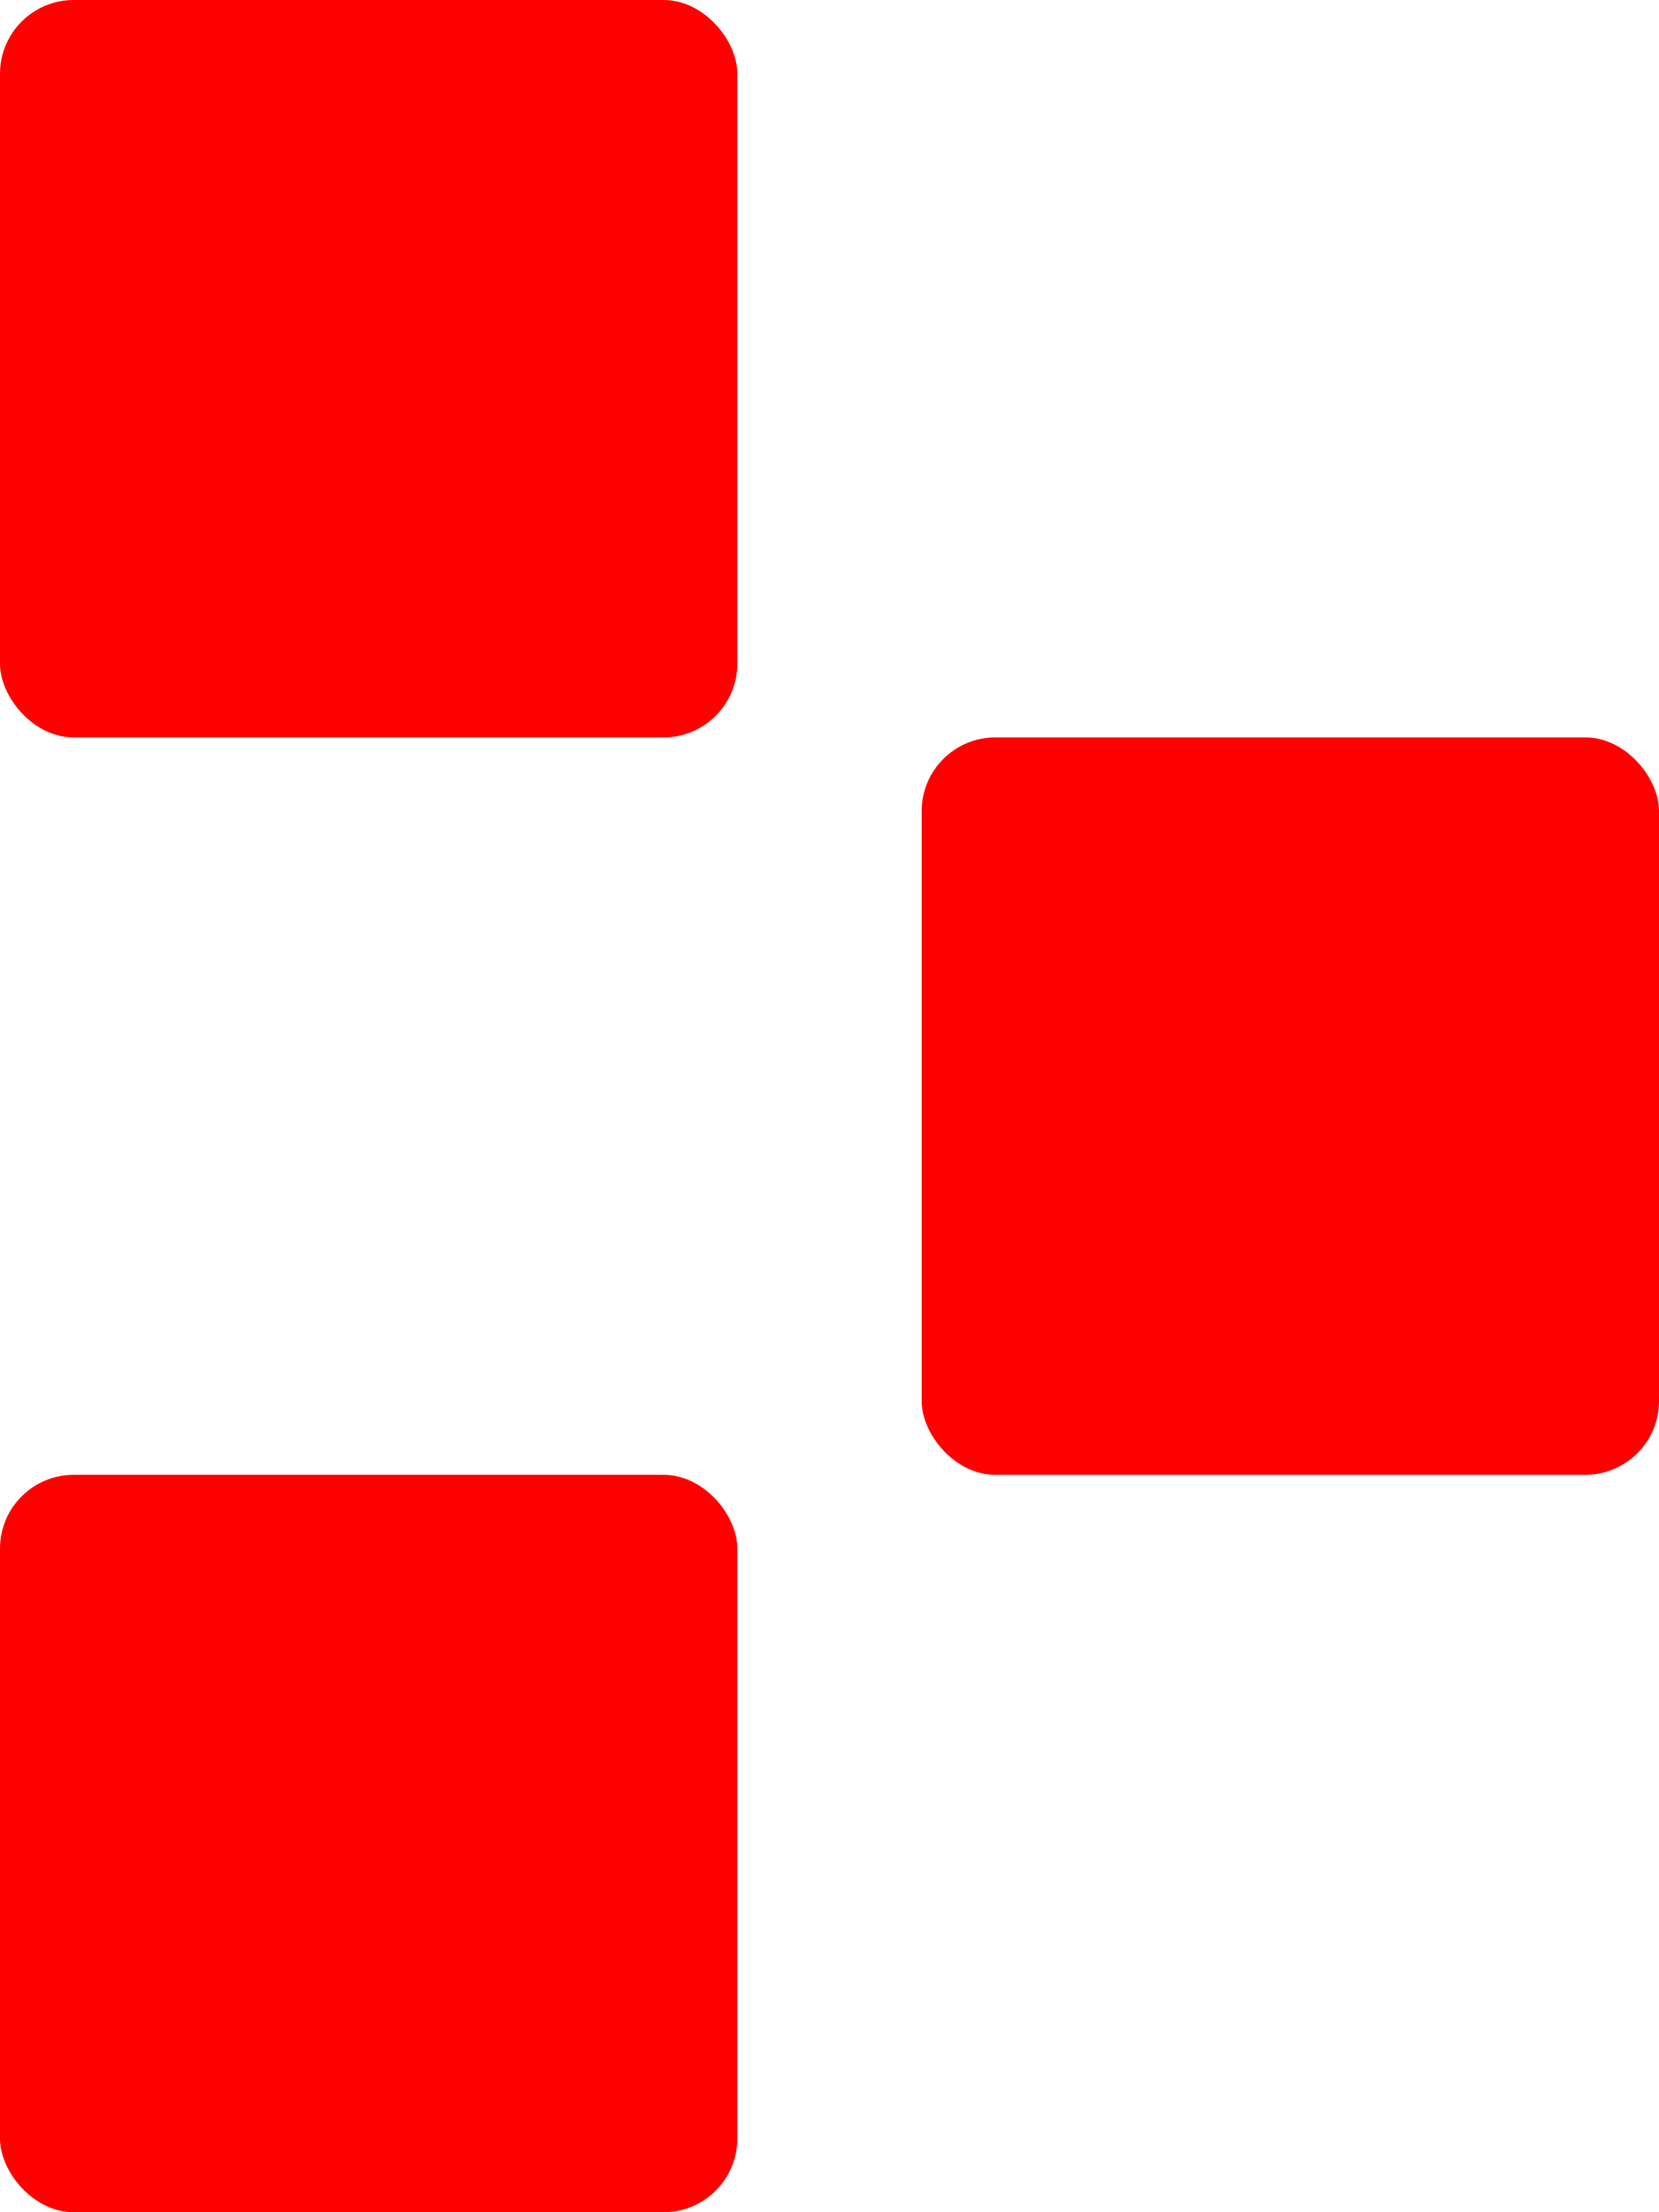
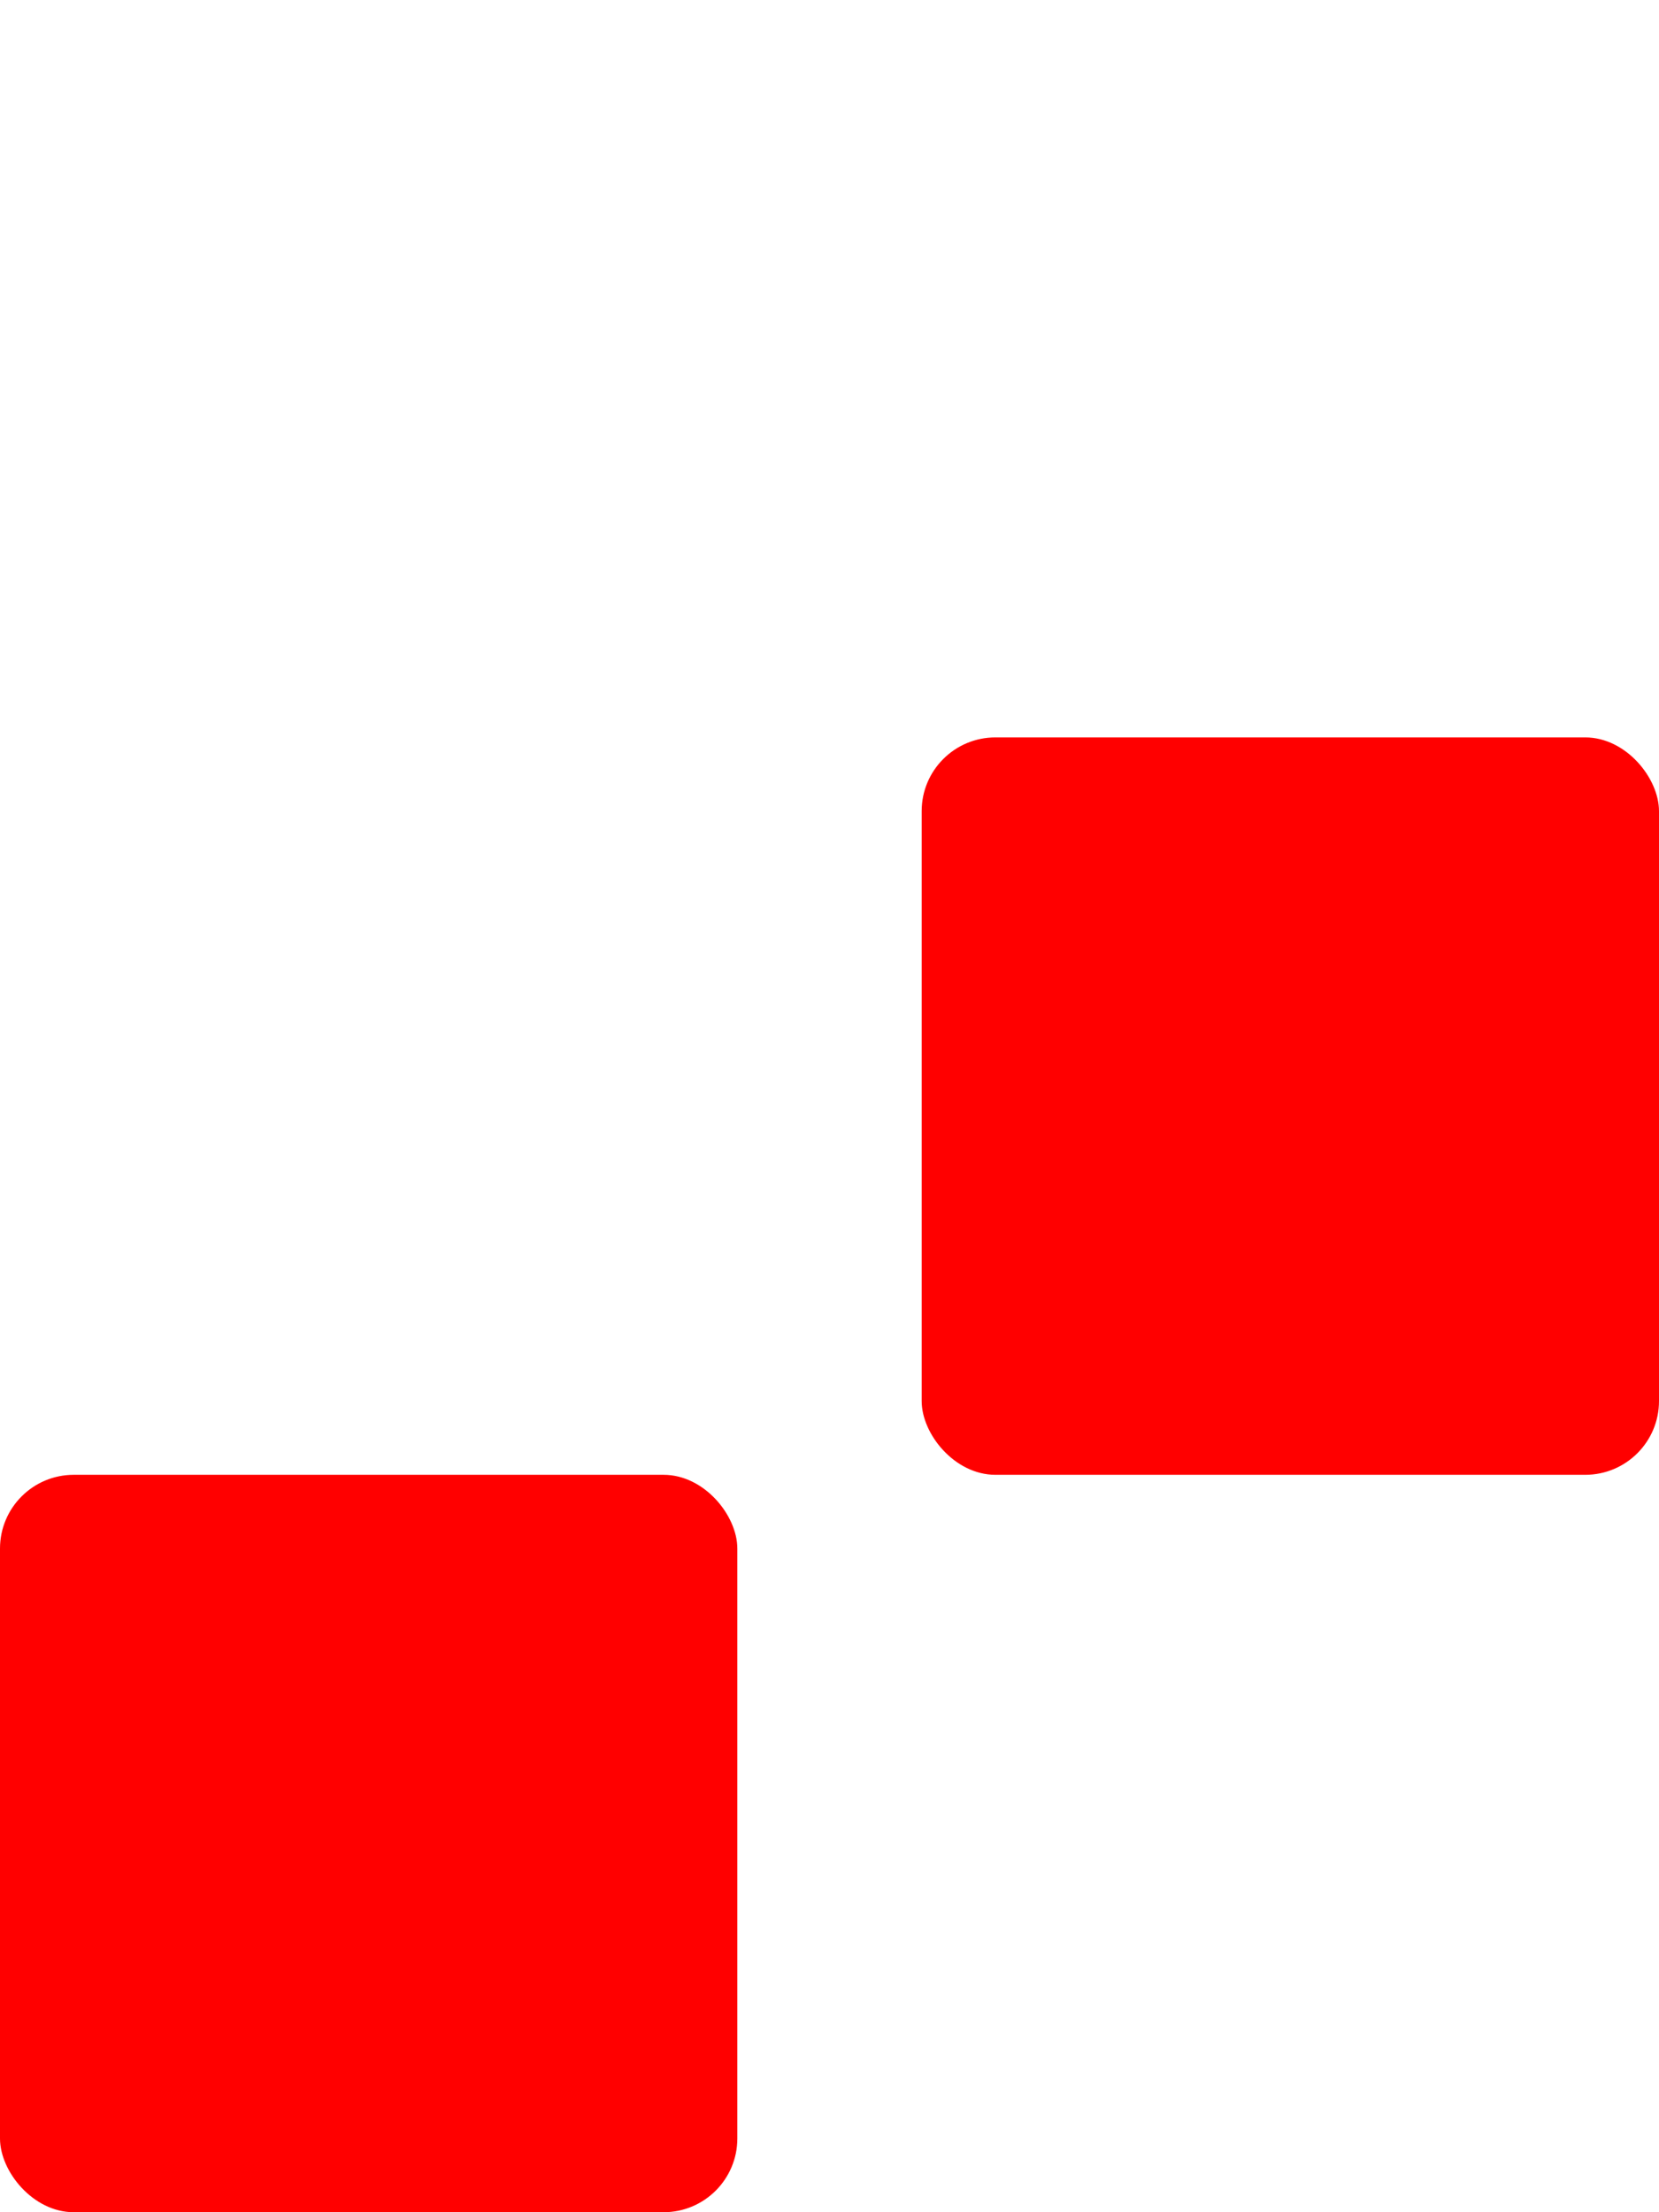
<svg xmlns="http://www.w3.org/2000/svg" viewBox="0 0 45 60">
-   <rect class="r1" width="20" height="20" rx="2" ry="2" fill="#f00" />
  <rect class="r2" x="25" y="20" width="20" height="20" rx="2" ry="2" fill="#f00" />
  <rect class="r3" y="40" width="20" height="20" rx="2" ry="2" fill="#f00" />
</svg>